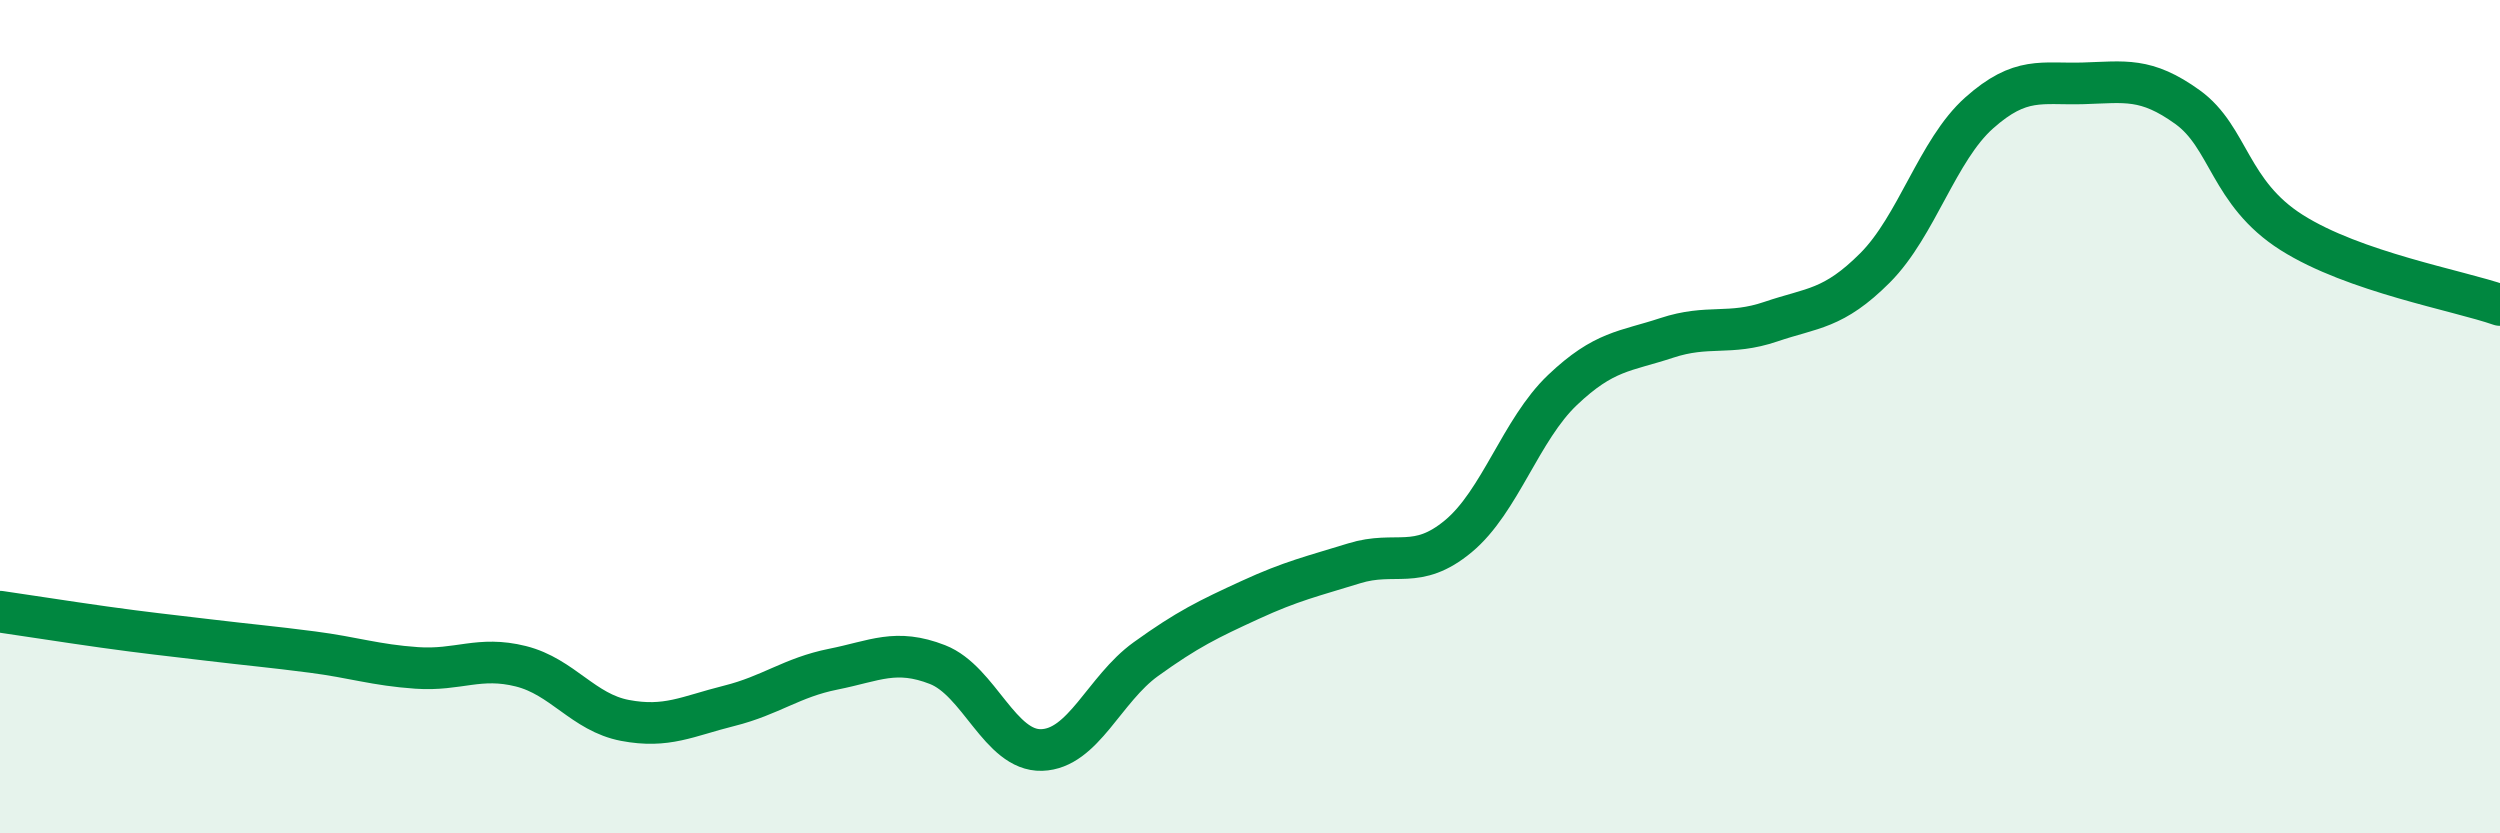
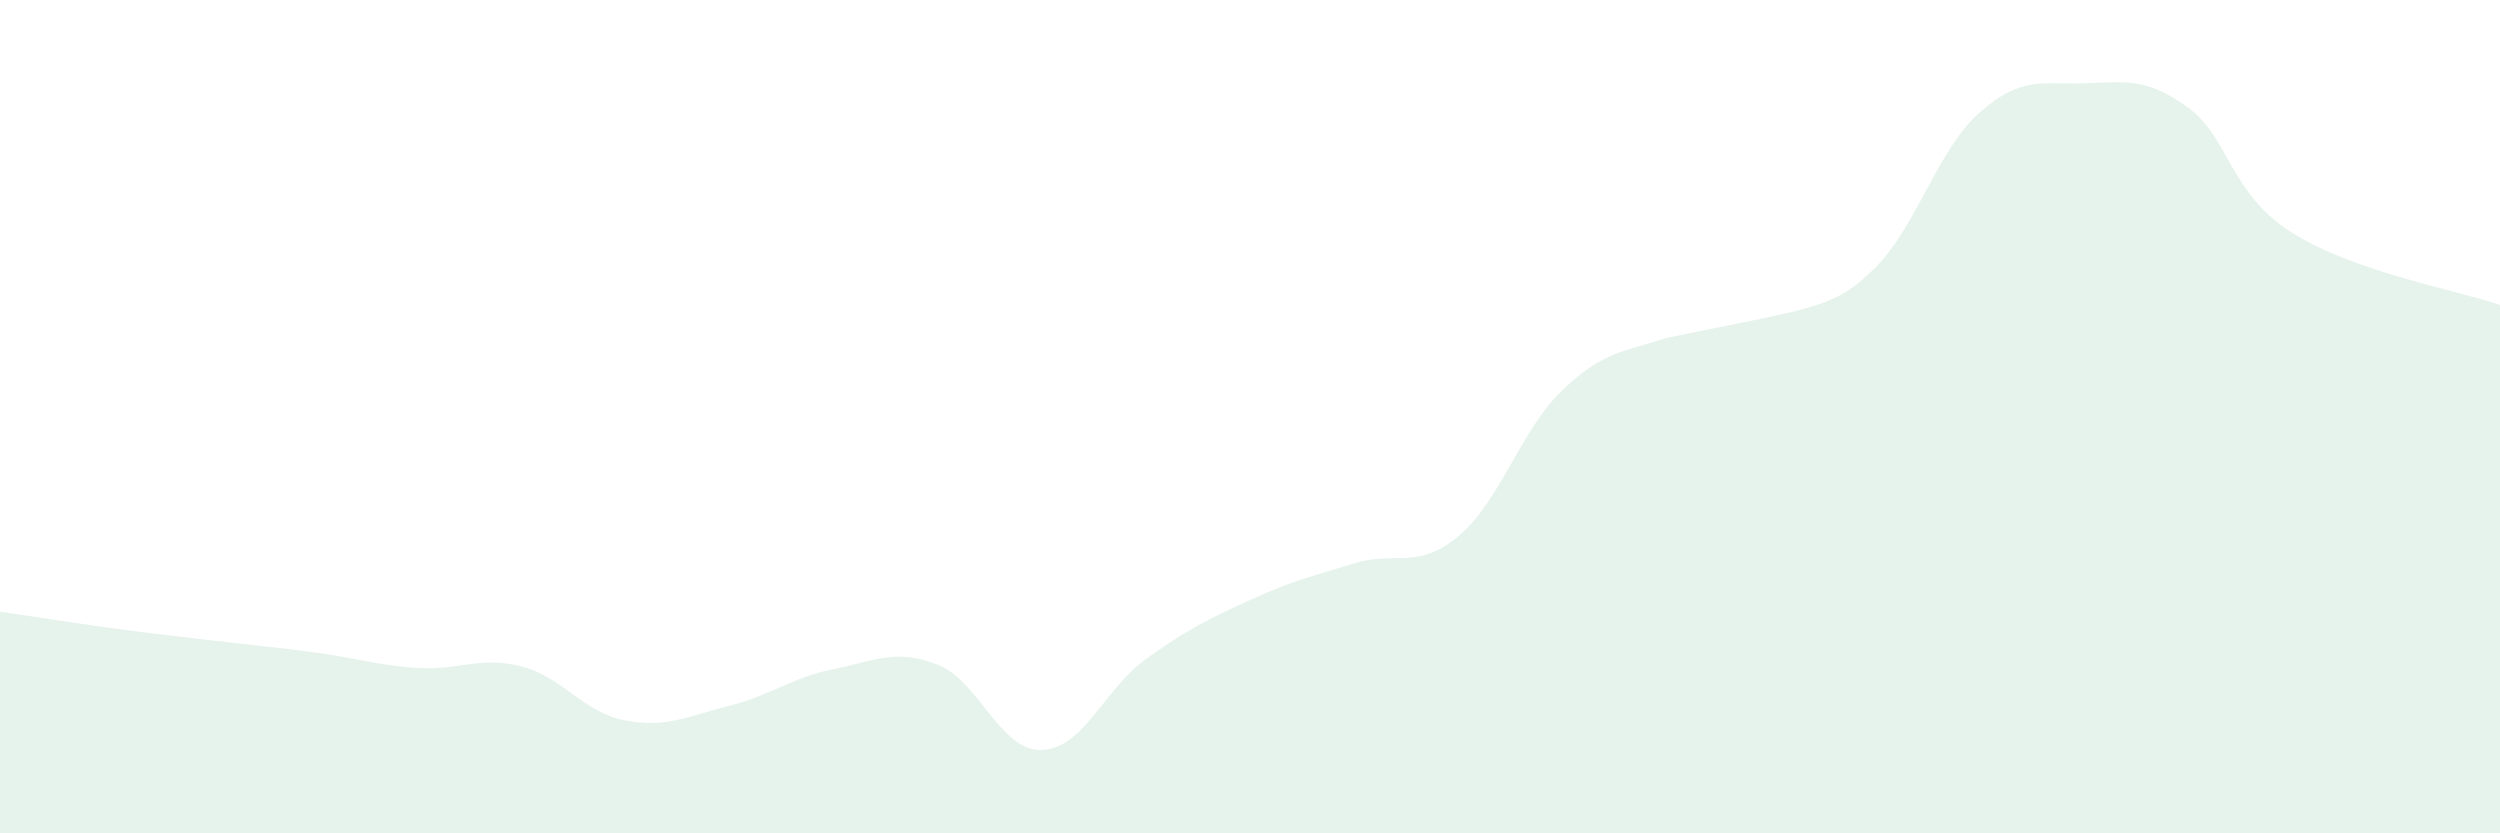
<svg xmlns="http://www.w3.org/2000/svg" width="60" height="20" viewBox="0 0 60 20">
-   <path d="M 0,14.68 C 0.5,14.75 1.5,14.91 2.5,15.05 C 3.5,15.19 4,15.24 5,15.36 C 6,15.48 6.5,15.52 7.5,15.65 C 8.5,15.78 9,15.96 10,16.03 C 11,16.1 11.5,15.74 12.5,15.99 C 13.5,16.24 14,17.1 15,17.29 C 16,17.48 16.5,17.19 17.5,16.94 C 18.5,16.69 19,16.26 20,16.06 C 21,15.86 21.5,15.56 22.5,15.95 C 23.5,16.34 24,18.03 25,18 C 26,17.97 26.5,16.54 27.5,15.82 C 28.5,15.1 29,14.86 30,14.4 C 31,13.94 31.5,13.83 32.5,13.52 C 33.5,13.21 34,13.7 35,12.87 C 36,12.04 36.5,10.31 37.5,9.36 C 38.5,8.41 39,8.44 40,8.11 C 41,7.78 41.5,8.06 42.5,7.72 C 43.5,7.38 44,7.43 45,6.43 C 46,5.43 46.5,3.6 47.5,2.71 C 48.5,1.82 49,2.03 50,2 C 51,1.97 51.5,1.85 52.5,2.57 C 53.5,3.29 53.5,4.63 55,5.58 C 56.5,6.53 59,6.97 60,7.32L60 20L0 20Z" fill="#008740" opacity="0.1" stroke-linecap="round" stroke-linejoin="round" />
-   <path d="M 0,14.68 C 0.5,14.75 1.5,14.91 2.5,15.05 C 3.5,15.19 4,15.24 5,15.36 C 6,15.48 6.5,15.52 7.5,15.65 C 8.5,15.78 9,15.96 10,16.03 C 11,16.1 11.5,15.74 12.5,15.99 C 13.5,16.24 14,17.1 15,17.29 C 16,17.48 16.5,17.19 17.5,16.94 C 18.5,16.69 19,16.26 20,16.06 C 21,15.86 21.5,15.56 22.5,15.95 C 23.5,16.34 24,18.03 25,18 C 26,17.97 26.5,16.54 27.5,15.82 C 28.5,15.1 29,14.86 30,14.4 C 31,13.94 31.5,13.83 32.5,13.52 C 33.5,13.21 34,13.7 35,12.87 C 36,12.04 36.5,10.31 37.5,9.36 C 38.5,8.41 39,8.44 40,8.11 C 41,7.78 41.5,8.06 42.5,7.72 C 43.5,7.38 44,7.43 45,6.43 C 46,5.43 46.5,3.6 47.5,2.71 C 48.5,1.82 49,2.03 50,2 C 51,1.97 51.5,1.85 52.5,2.57 C 53.5,3.29 53.5,4.63 55,5.58 C 56.5,6.53 59,6.97 60,7.32" stroke="#008740" stroke-width="1" fill="none" stroke-linecap="round" stroke-linejoin="round" />
+   <path d="M 0,14.68 C 0.5,14.75 1.5,14.91 2.5,15.05 C 3.5,15.19 4,15.24 5,15.36 C 6,15.48 6.5,15.52 7.5,15.65 C 8.5,15.78 9,15.96 10,16.03 C 11,16.1 11.5,15.74 12.5,15.99 C 13.5,16.24 14,17.1 15,17.29 C 16,17.48 16.5,17.19 17.5,16.94 C 18.5,16.69 19,16.26 20,16.06 C 21,15.86 21.5,15.56 22.5,15.95 C 23.5,16.34 24,18.03 25,18 C 26,17.97 26.5,16.54 27.5,15.82 C 28.5,15.1 29,14.86 30,14.4 C 31,13.94 31.5,13.83 32.5,13.52 C 33.5,13.21 34,13.7 35,12.87 C 36,12.04 36.5,10.31 37.5,9.36 C 38.5,8.41 39,8.44 40,8.11 C 43.5,7.38 44,7.43 45,6.43 C 46,5.43 46.5,3.6 47.5,2.71 C 48.5,1.82 49,2.03 50,2 C 51,1.97 51.5,1.85 52.5,2.57 C 53.5,3.29 53.5,4.63 55,5.58 C 56.5,6.53 59,6.97 60,7.32L60 20L0 20Z" fill="#008740" opacity="0.1" stroke-linecap="round" stroke-linejoin="round" />
</svg>